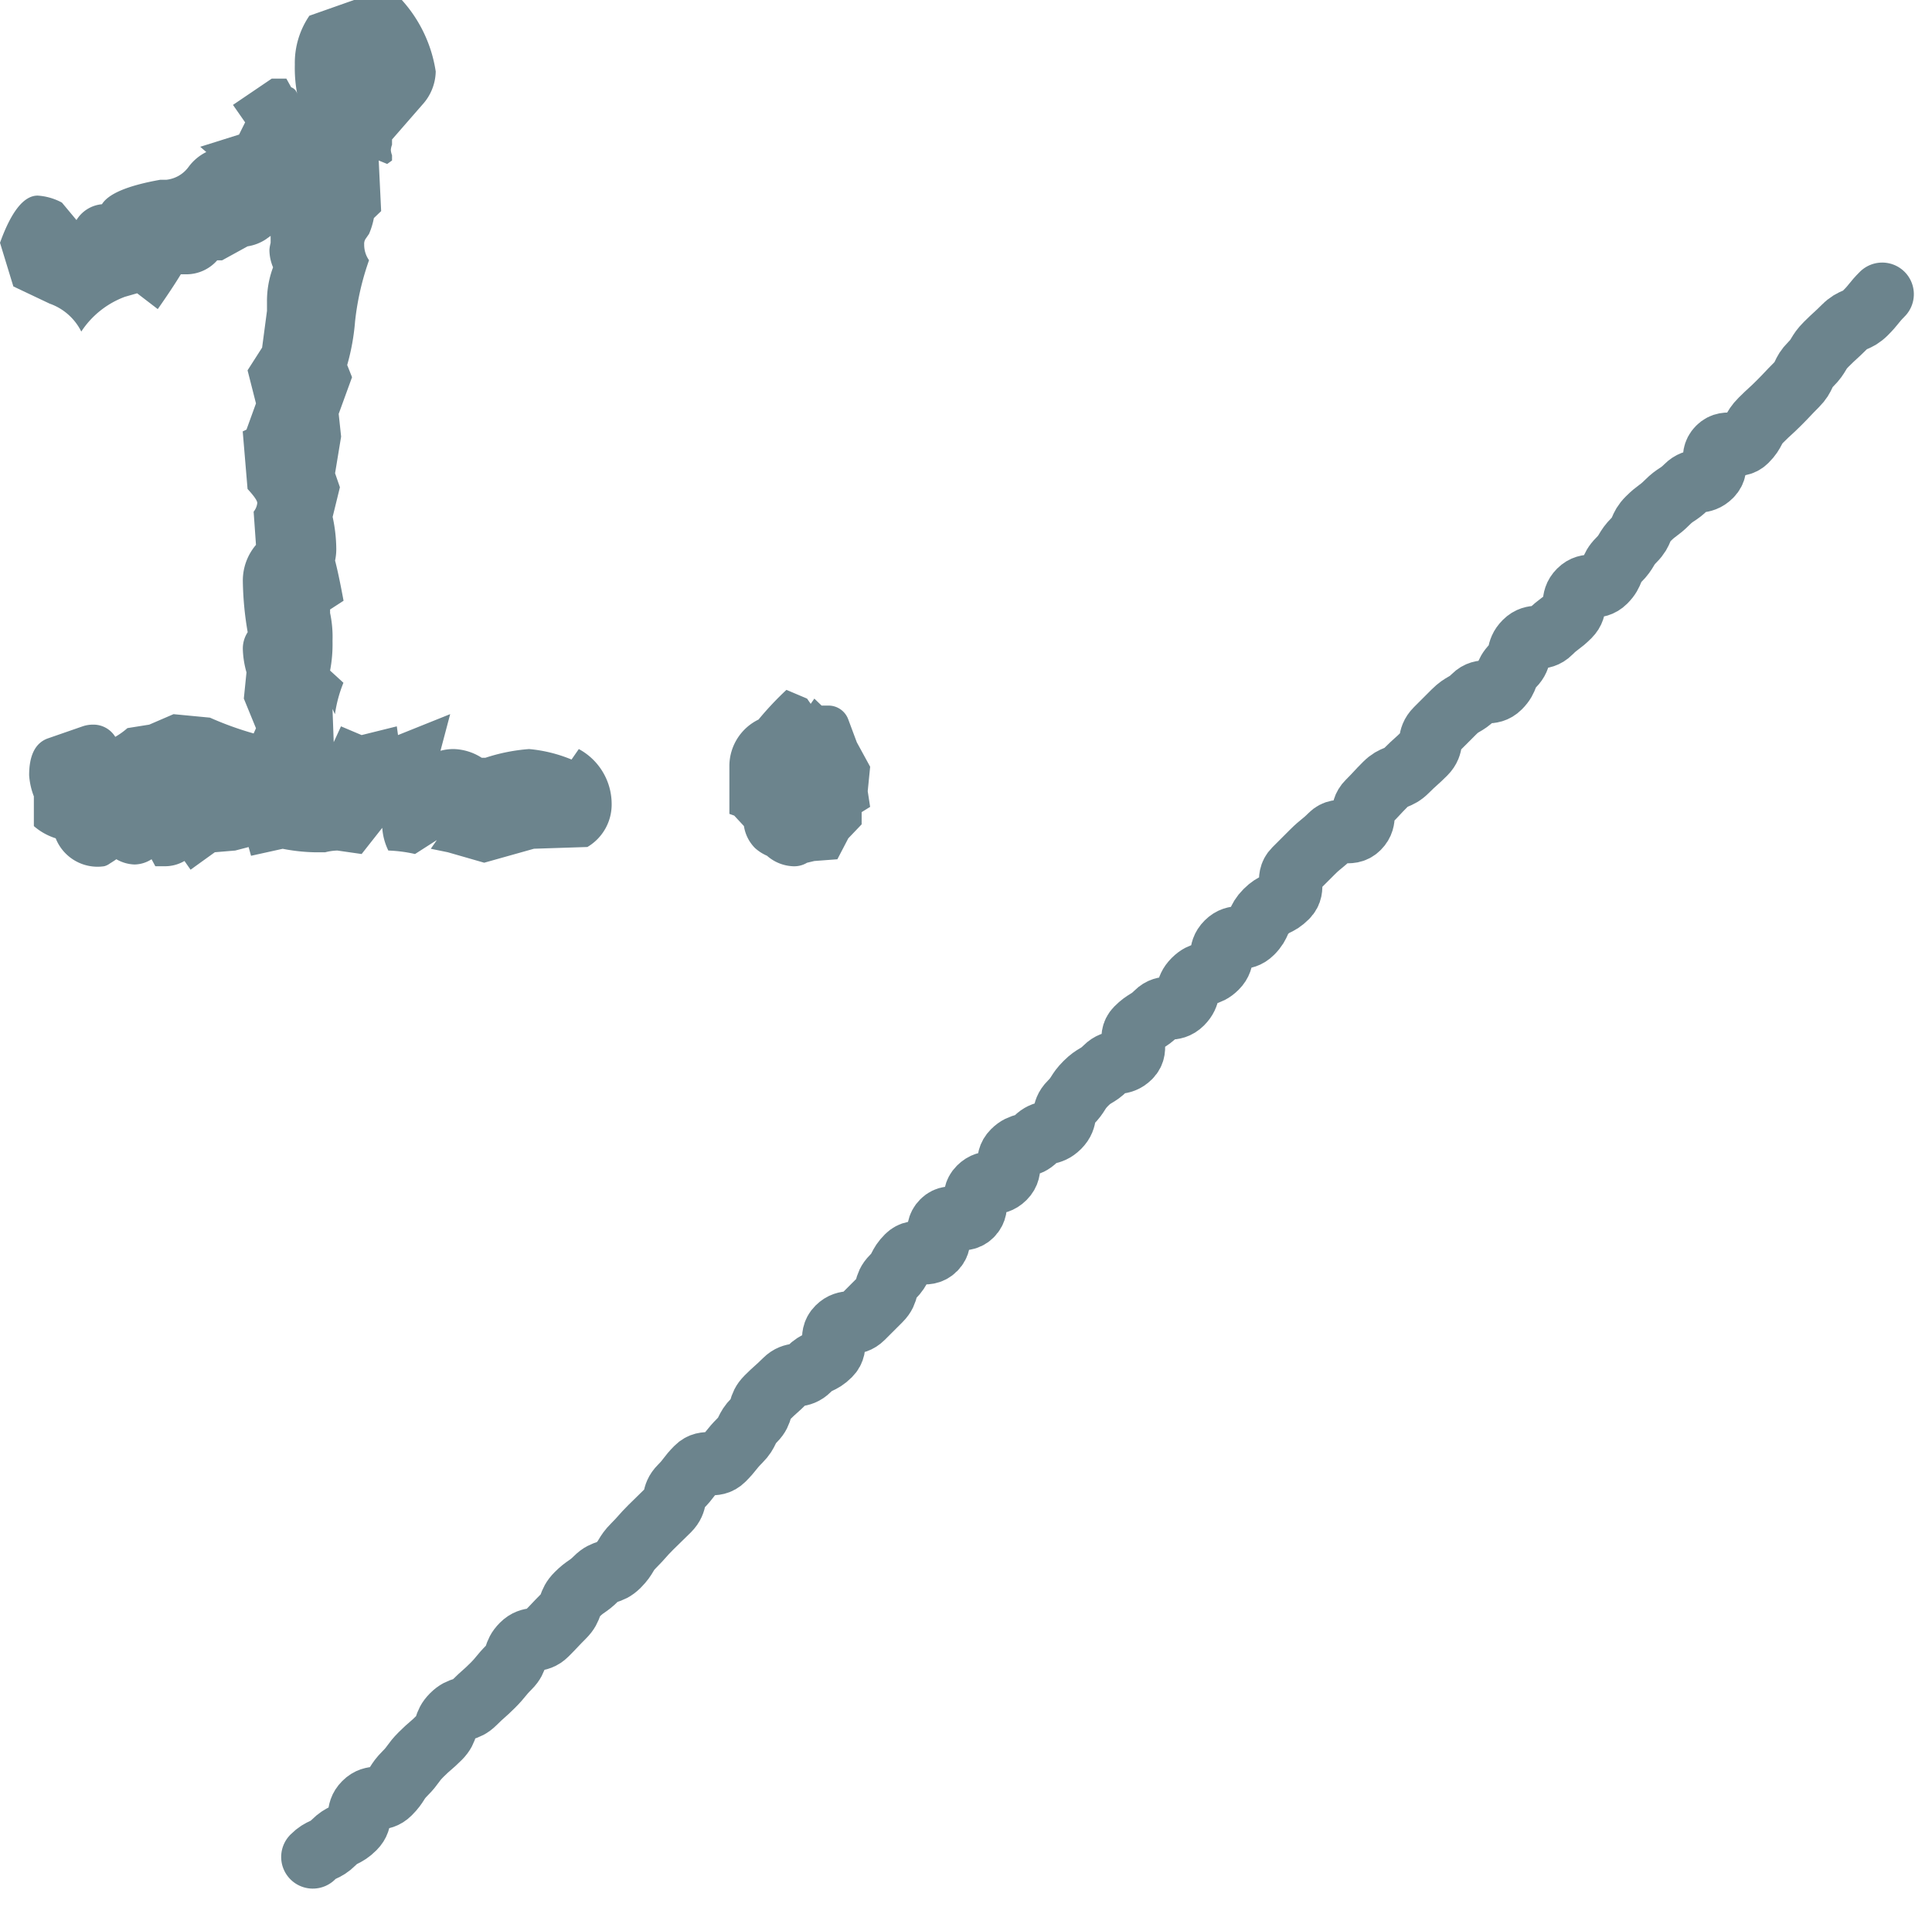
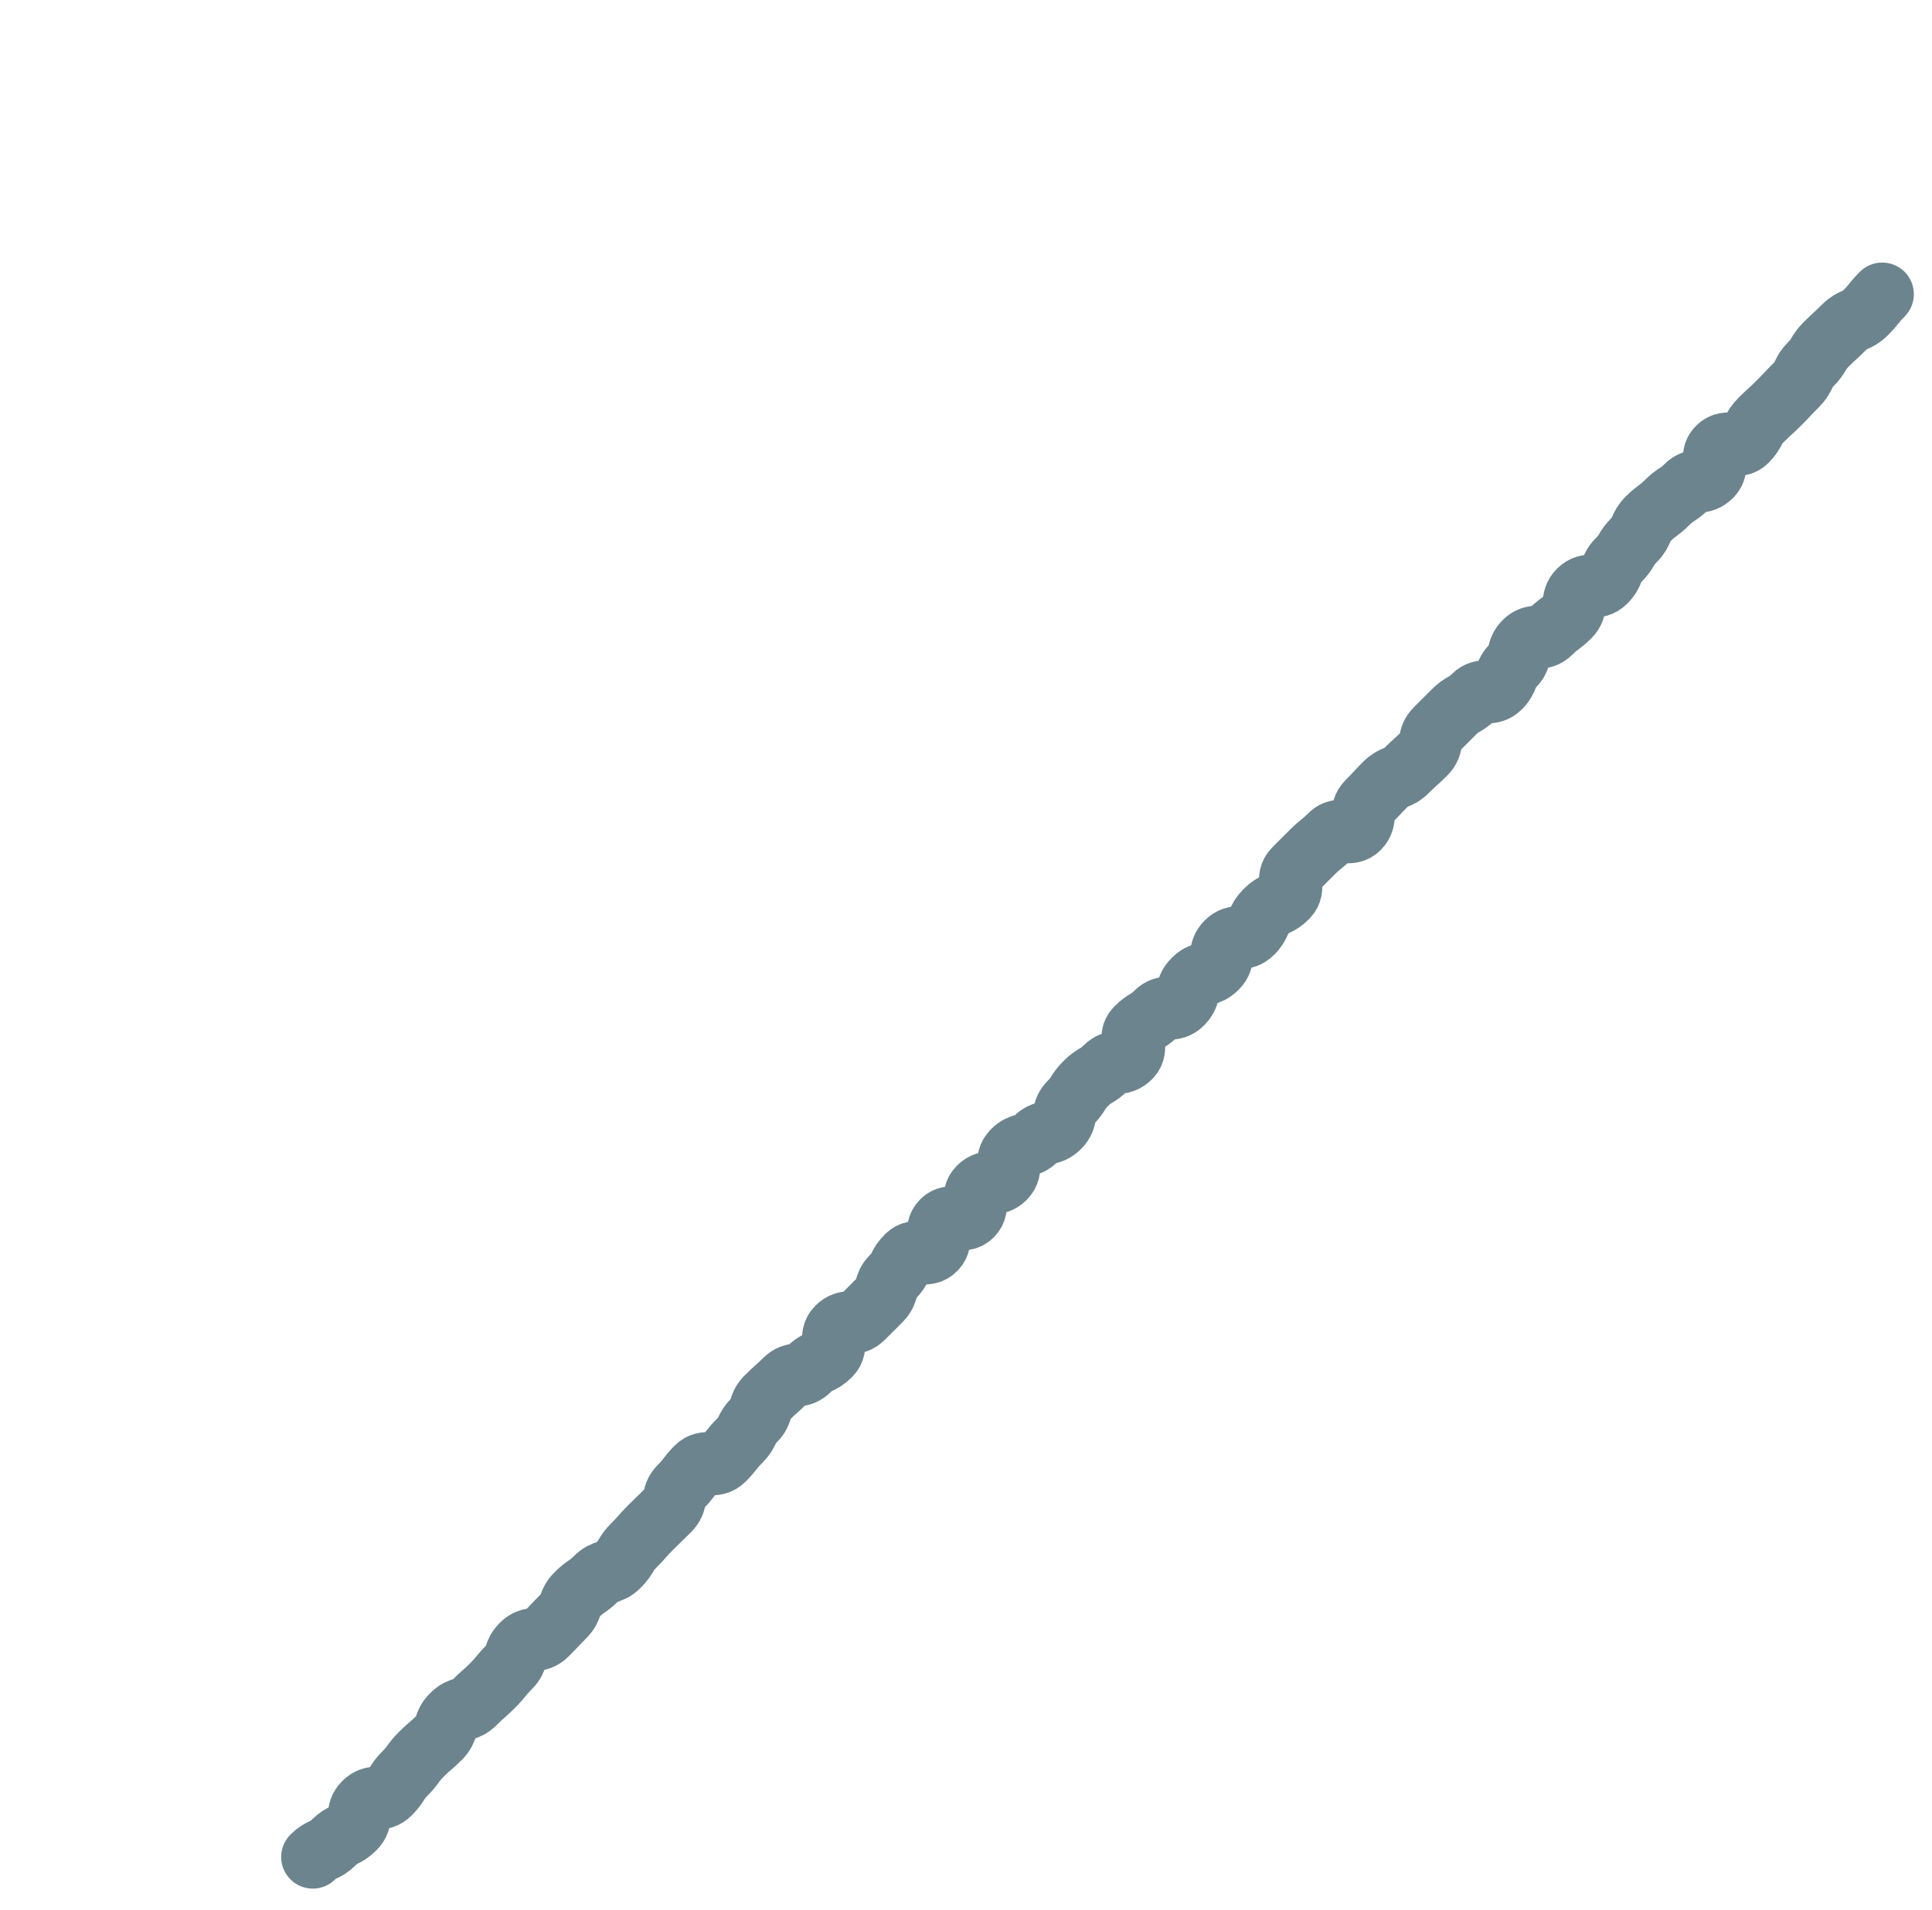
<svg xmlns="http://www.w3.org/2000/svg" width="61.06" height="60.377" viewBox="0 0 61.06 60.377">
  <g id="グループ_19471" data-name="グループ 19471" transform="translate(-640 -3367.063)">
-     <path id="パス_158231" data-name="パス 158231" d="M19.141,6.888a1.56,1.56,0,0,1-.767,1.38l-1.688.055-1.573.442-1.151-.331-.537-.11.192-.276-.69.442a4.466,4.466,0,0,0-.844-.11,1.915,1.915,0,0,1-.192-.718l-.652.828-.767-.11a1.7,1.7,0,0,0-.384.055H9.744a5.887,5.887,0,0,1-1-.11l-1,.221-.077-.276-.422.11L6.6,8.434l-.767.552L5.64,8.71a1.219,1.219,0,0,1-.652.166H4.719L4.6,8.655a1.016,1.016,0,0,1-.537.166,1.219,1.219,0,0,1-.575-.166q-.077.055-.211.138a.5.5,0,0,1-.173.083,1.422,1.422,0,0,1-1.534-.883,1.946,1.946,0,0,1-.69-.386V6.667A2.255,2.255,0,0,1,.731,6q0-.938.575-1.159l1.112-.386A1.015,1.015,0,0,1,2.763,4.4a.81.81,0,0,1,.69.386,2.361,2.361,0,0,0,.384-.276l.69-.11.767-.331,1.151.11a10.329,10.329,0,0,0,1.381.5L7.9,4.514l-.384-.938L7.6,2.748a2.986,2.986,0,0,1-.115-.718.945.945,0,0,1,.153-.552,10.166,10.166,0,0,1-.153-1.6A1.736,1.736,0,0,1,7.9-1.282L7.826-2.331a.524.524,0,0,0,.115-.276q0-.11-.307-.442L7.481-4.87,7.6-4.926,7.9-5.754,7.634-6.8l.46-.718L8.248-8.68v-.276a3.044,3.044,0,0,1,.192-1.1,1.425,1.425,0,0,1-.115-.552,1.244,1.244,0,0,1,.038-.221v-.221l-.153.11a1.448,1.448,0,0,1-.575.221l-.805.442H6.675a1.3,1.3,0,0,1-.959.442H5.525q-.268.442-.729,1.1l-.652-.5-.384.11a2.819,2.819,0,0,0-1.381,1.1,1.773,1.773,0,0,0-1-.883L.232-9.452l-.422-1.38Q.347-12.323,1-12.323a1.867,1.867,0,0,1,.767.221l.46.552a1.053,1.053,0,0,1,.805-.5q.307-.5,1.841-.773h.192a1,1,0,0,0,.71-.414A1.546,1.546,0,0,1,6.33-13.7l-.192-.166,1.227-.386.192-.386-.384-.552L8.4-16.022h.46l.153.276a.288.288,0,0,1,.192.221,4.4,4.4,0,0,1-.077-.938,2.641,2.641,0,0,1,.46-1.546l1.419-.5h1.5a4.337,4.337,0,0,1,1.074,2.263,1.6,1.6,0,0,1-.422,1.049l-.959,1.1v.166a.564.564,0,0,0-.038.166.564.564,0,0,0,.038.166v.166l-.153.11-.268-.11.077,1.6-.23.221a2.366,2.366,0,0,1-.153.5l-.115.166a.291.291,0,0,0-.038.166.85.85,0,0,0,.153.5,8.55,8.55,0,0,0-.441,1.932,7.03,7.03,0,0,1-.249,1.38l.153.386-.422,1.159.077.718L10.4-3.546l.153.442-.23.938a4.919,4.919,0,0,1,.115.994,1.727,1.727,0,0,1-.038.386q.115.442.268,1.27L10.242.76v.11a3.63,3.63,0,0,1,.077.883,4.4,4.4,0,0,1-.077.938l.422.386a4.211,4.211,0,0,0-.268.994l-.077-.166.038,1.049.23-.5.652.276,1.112-.276.038.276,1.649-.662-.307,1.159a1.521,1.521,0,0,1,.422-.055,1.72,1.72,0,0,1,.882.276h.115a5.761,5.761,0,0,1,1.381-.276,4.56,4.56,0,0,1,1.342.331l.23-.331A1.974,1.974,0,0,1,19.141,6.888ZM27.31,7l-.268.166v.386l-.422.442-.345.662-.729.055-.23.055a.788.788,0,0,1-.46.11,1.326,1.326,0,0,1-.805-.331,1.385,1.385,0,0,1-.384-.248,1.253,1.253,0,0,1-.345-.69l-.307-.331-.153-.055V5.674a1.638,1.638,0,0,1,.921-1.435,9.961,9.961,0,0,1,.882-.938l.652.276.115.166.115-.166.23.221h.192a.665.665,0,0,1,.652.442l.268.718.422.773-.077.773Z" transform="translate(640.19 3385.569)" fill="#6c848d" />
    <path id="パス_158234" data-name="パス 158234" d="M0,2.154c.393,0,.393.143.787.143s.393.129.786.129.393-.312.785-.312.393.321.785.321.392-.088.785-.088.392-.063.785-.063.392.03.784.03.392-.2.785-.2.392.2.784.2.392.025.784.025.392-.04.784-.04.392-.2.784-.2.392.289.785.289.392-.012.785-.012.392-.184.785-.184.392.072.785.072.393.2.786.2.393-.1.786-.1.393-.025.787-.025.393.008.787.008S16.1,2.1,16.49,2.1s.393-.055.785-.055.393.391.786.391.392-.045.785-.045.393-.136.785-.136.393-.214.785-.214.393.023.785.023.392.274.785.274.393.14.786.14.393-.415.786-.415.393.315.787.315l.787,0c.393,0,.393-.229.787-.229s.393-.127.787-.127.393.437.786.437.393-.43.786-.43.393.493.785.493.393-.426.786-.426.393.325.786.325.393-.378.786-.378.393.22.787.22.394.235.787.235.393-.27.787-.27.393-.089.787-.089.393.1.786.1.393.286.786.286.393-.469.787-.469.393.094.787.094.393.334.787.334.394-.231.787-.231.393.207.787.207.393-.308.787-.308.393.32.787.32.393-.153.787-.153.393.135.787.135.394-.424.787-.424.393,0,.787,0,.393.042.787.042.393.439.787.439.394-.349.788-.349.394-.015.787-.015.393.165.787.165.394.022.787.022.394-.273.788-.273.393,0,.787,0,.393.106.787.106.394.355.788.355.393-.175.786-.175.393-.25.786-.25.393.331.786.331.394.058.787.058.394-.323.788-.323.393.351.787.351.393-.168.787-.168.394-.1.788-.1.393-.16.787-.16.394.059.788.059.394.082.788.082.394.29.788.29.394-.441.788-.441.394.448.788.448.394-.124.788-.124.394.018.787.018.394-.012.788-.012.395-.142.789-.142.395-.1.789-.1.395.018.789.018.4.157.791.157.4-.044.79-.044" transform="translate(648.363 3424.24) rotate(-45)" fill="none" stroke="#6c848d" stroke-linecap="round" stroke-miterlimit="10" stroke-width="2" />
  </g>
</svg>